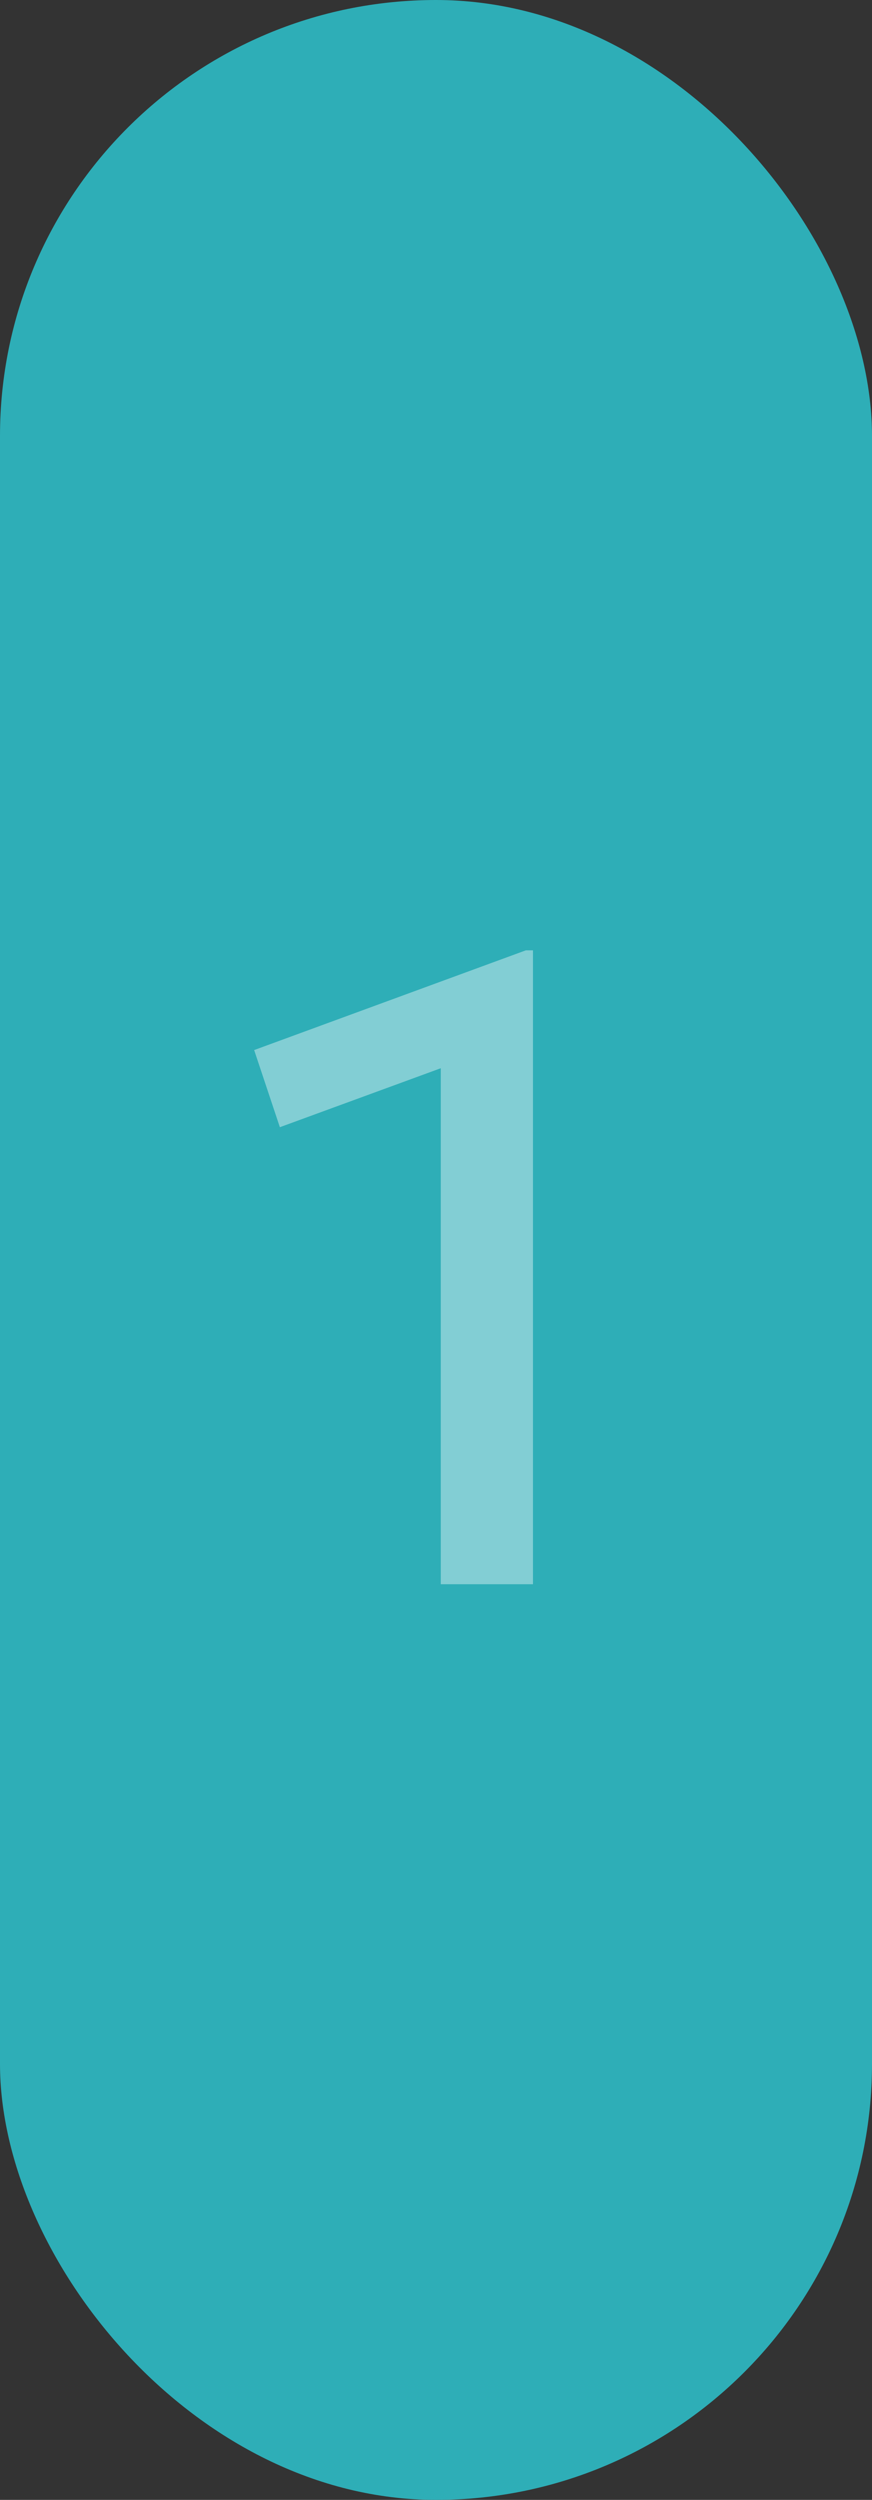
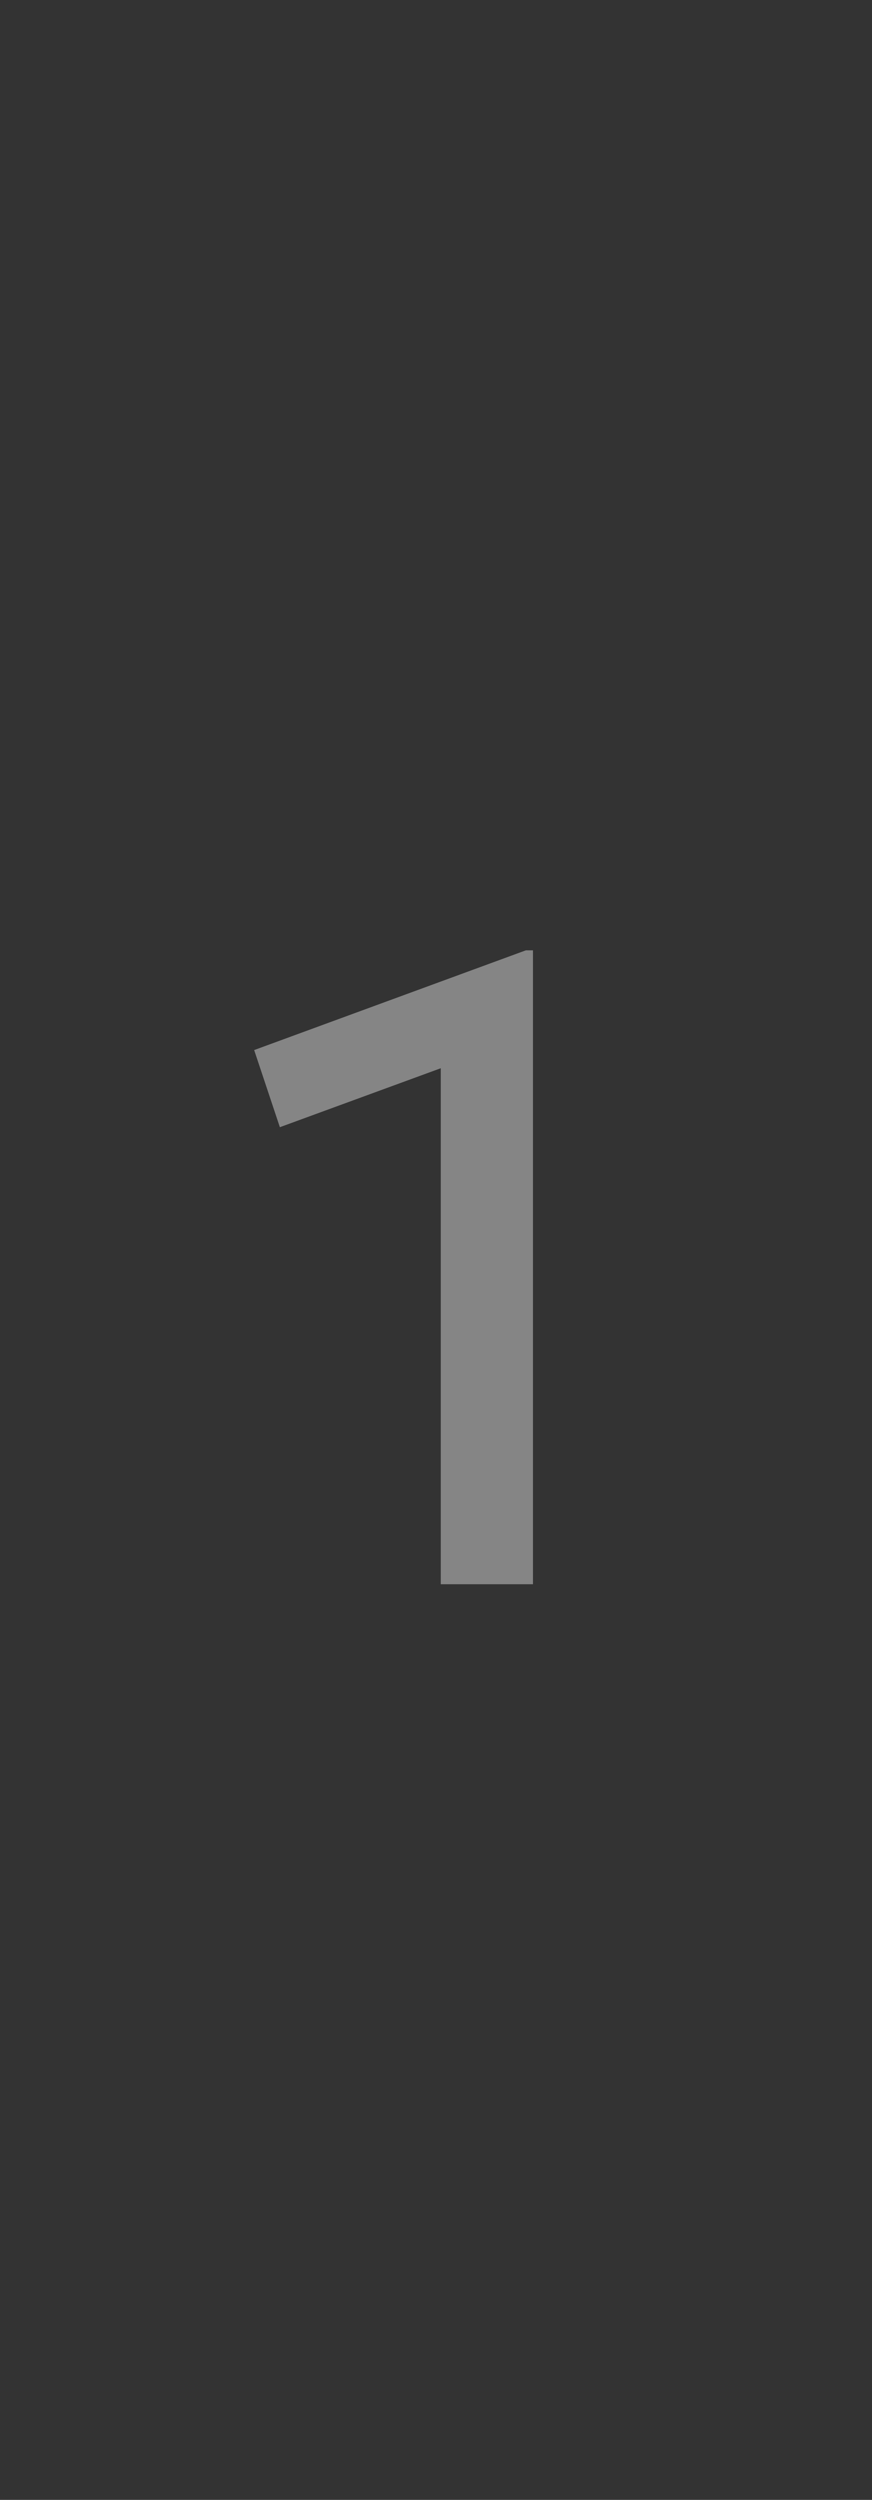
<svg xmlns="http://www.w3.org/2000/svg" width="60" height="172" viewBox="0 0 60 172" fill="none">
  <rect x="0" y="0" width="60" height="172" fill="#333333" stroke="none" />
-   <rect width="60" height="172" rx="30" fill="#2EAEB7" />
  <path opacity="0.4" d="M30.328 109V73.498L19.257 77.555L17.488 72.248L36.184 65.385H36.672V109H30.328Z" fill="white" />
</svg>